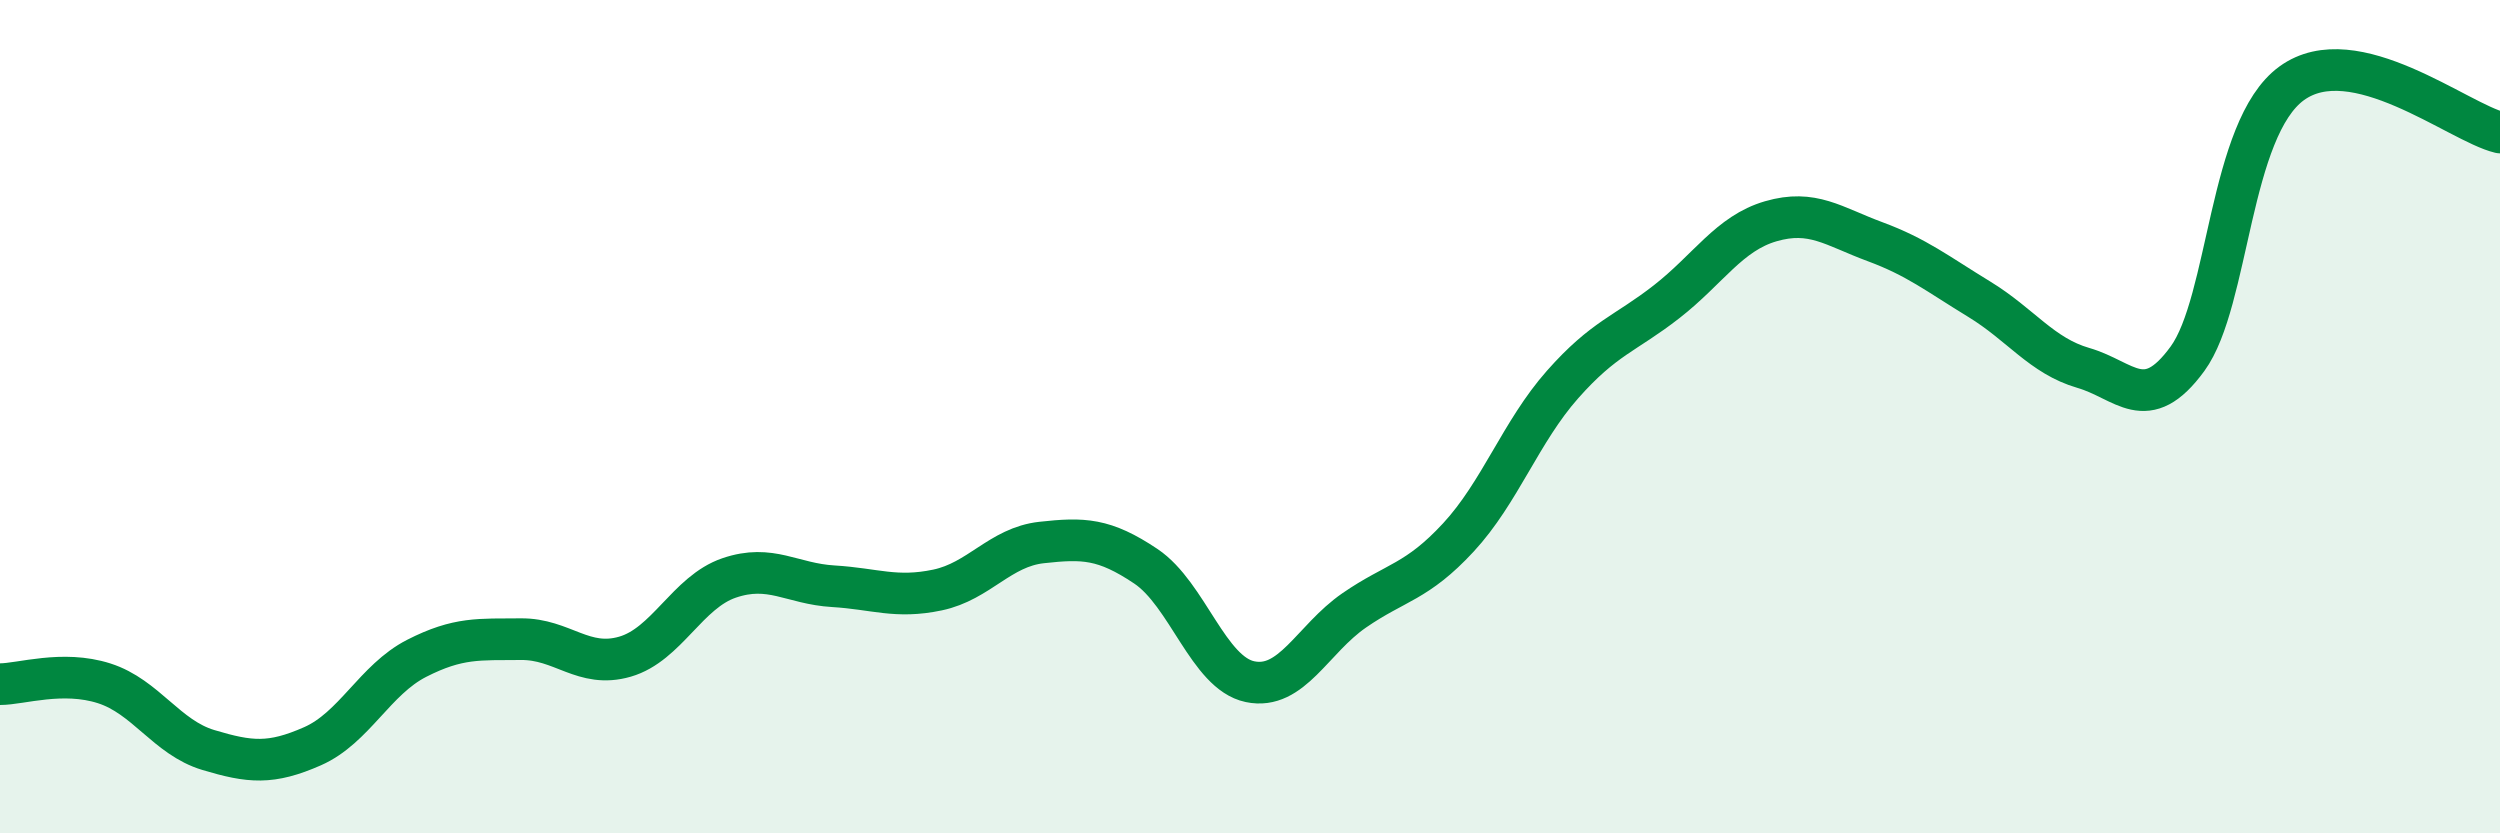
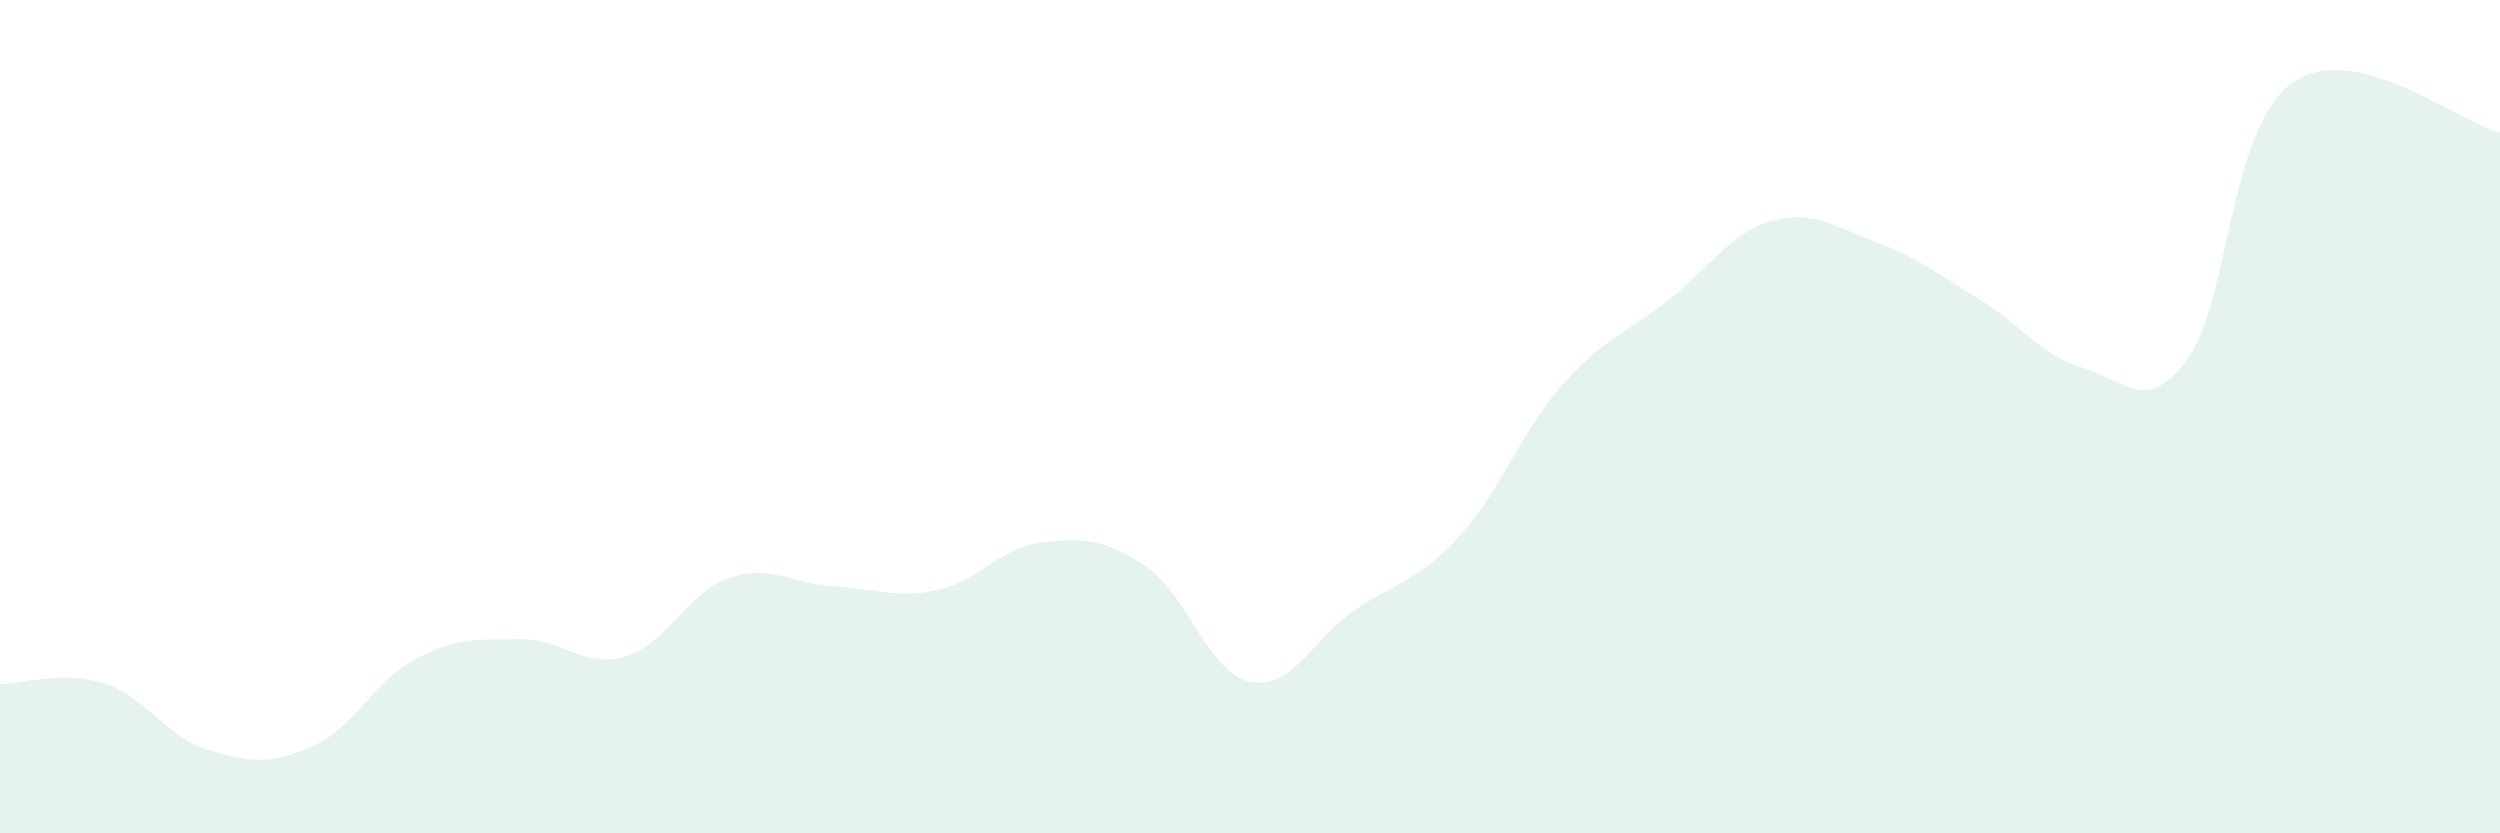
<svg xmlns="http://www.w3.org/2000/svg" width="60" height="20" viewBox="0 0 60 20">
  <path d="M 0,16.42 C 0.5,16.42 1.5,16.08 2.5,16.4 C 3.5,16.72 4,17.7 5,18 C 6,18.3 6.5,18.35 7.5,17.91 C 8.5,17.47 9,16.31 10,15.8 C 11,15.29 11.5,15.35 12.5,15.34 C 13.5,15.33 14,16.05 15,15.76 C 16,15.47 16.5,14.21 17.5,13.87 C 18.5,13.53 19,14.01 20,14.07 C 21,14.13 21.5,14.37 22.5,14.16 C 23.5,13.95 24,13.13 25,13.02 C 26,12.91 26.5,12.92 27.5,13.59 C 28.5,14.26 29,16.15 30,16.36 C 31,16.57 31.5,15.34 32.5,14.65 C 33.5,13.96 34,13.98 35,12.9 C 36,11.82 36.5,10.36 37.5,9.23 C 38.5,8.1 39,8.02 40,7.24 C 41,6.46 41.5,5.6 42.5,5.31 C 43.5,5.02 44,5.43 45,5.8 C 46,6.17 46.5,6.57 47.5,7.18 C 48.5,7.79 49,8.54 50,8.83 C 51,9.12 51.5,9.98 52.5,8.61 C 53.5,7.24 53.5,3.09 55,2 C 56.5,0.91 59,2.94 60,3.18L60 20L0 20Z" fill="#008740" opacity="0.1" stroke-linecap="round" stroke-linejoin="round" />
-   <path d="M 0,16.42 C 0.5,16.42 1.5,16.08 2.5,16.4 C 3.5,16.72 4,17.7 5,18 C 6,18.3 6.5,18.35 7.5,17.91 C 8.5,17.47 9,16.31 10,15.8 C 11,15.29 11.5,15.35 12.5,15.34 C 13.5,15.33 14,16.05 15,15.76 C 16,15.47 16.5,14.21 17.5,13.87 C 18.5,13.53 19,14.01 20,14.07 C 21,14.13 21.5,14.37 22.5,14.16 C 23.5,13.95 24,13.13 25,13.02 C 26,12.91 26.5,12.92 27.5,13.59 C 28.5,14.26 29,16.15 30,16.36 C 31,16.57 31.5,15.34 32.5,14.65 C 33.5,13.96 34,13.98 35,12.9 C 36,11.82 36.5,10.36 37.5,9.23 C 38.5,8.1 39,8.02 40,7.24 C 41,6.46 41.5,5.6 42.5,5.31 C 43.5,5.02 44,5.43 45,5.8 C 46,6.17 46.5,6.57 47.5,7.18 C 48.5,7.79 49,8.54 50,8.83 C 51,9.12 51.5,9.98 52.5,8.61 C 53.5,7.24 53.5,3.09 55,2 C 56.5,0.91 59,2.94 60,3.18" stroke="#008740" stroke-width="1" fill="none" stroke-linecap="round" stroke-linejoin="round" />
</svg>